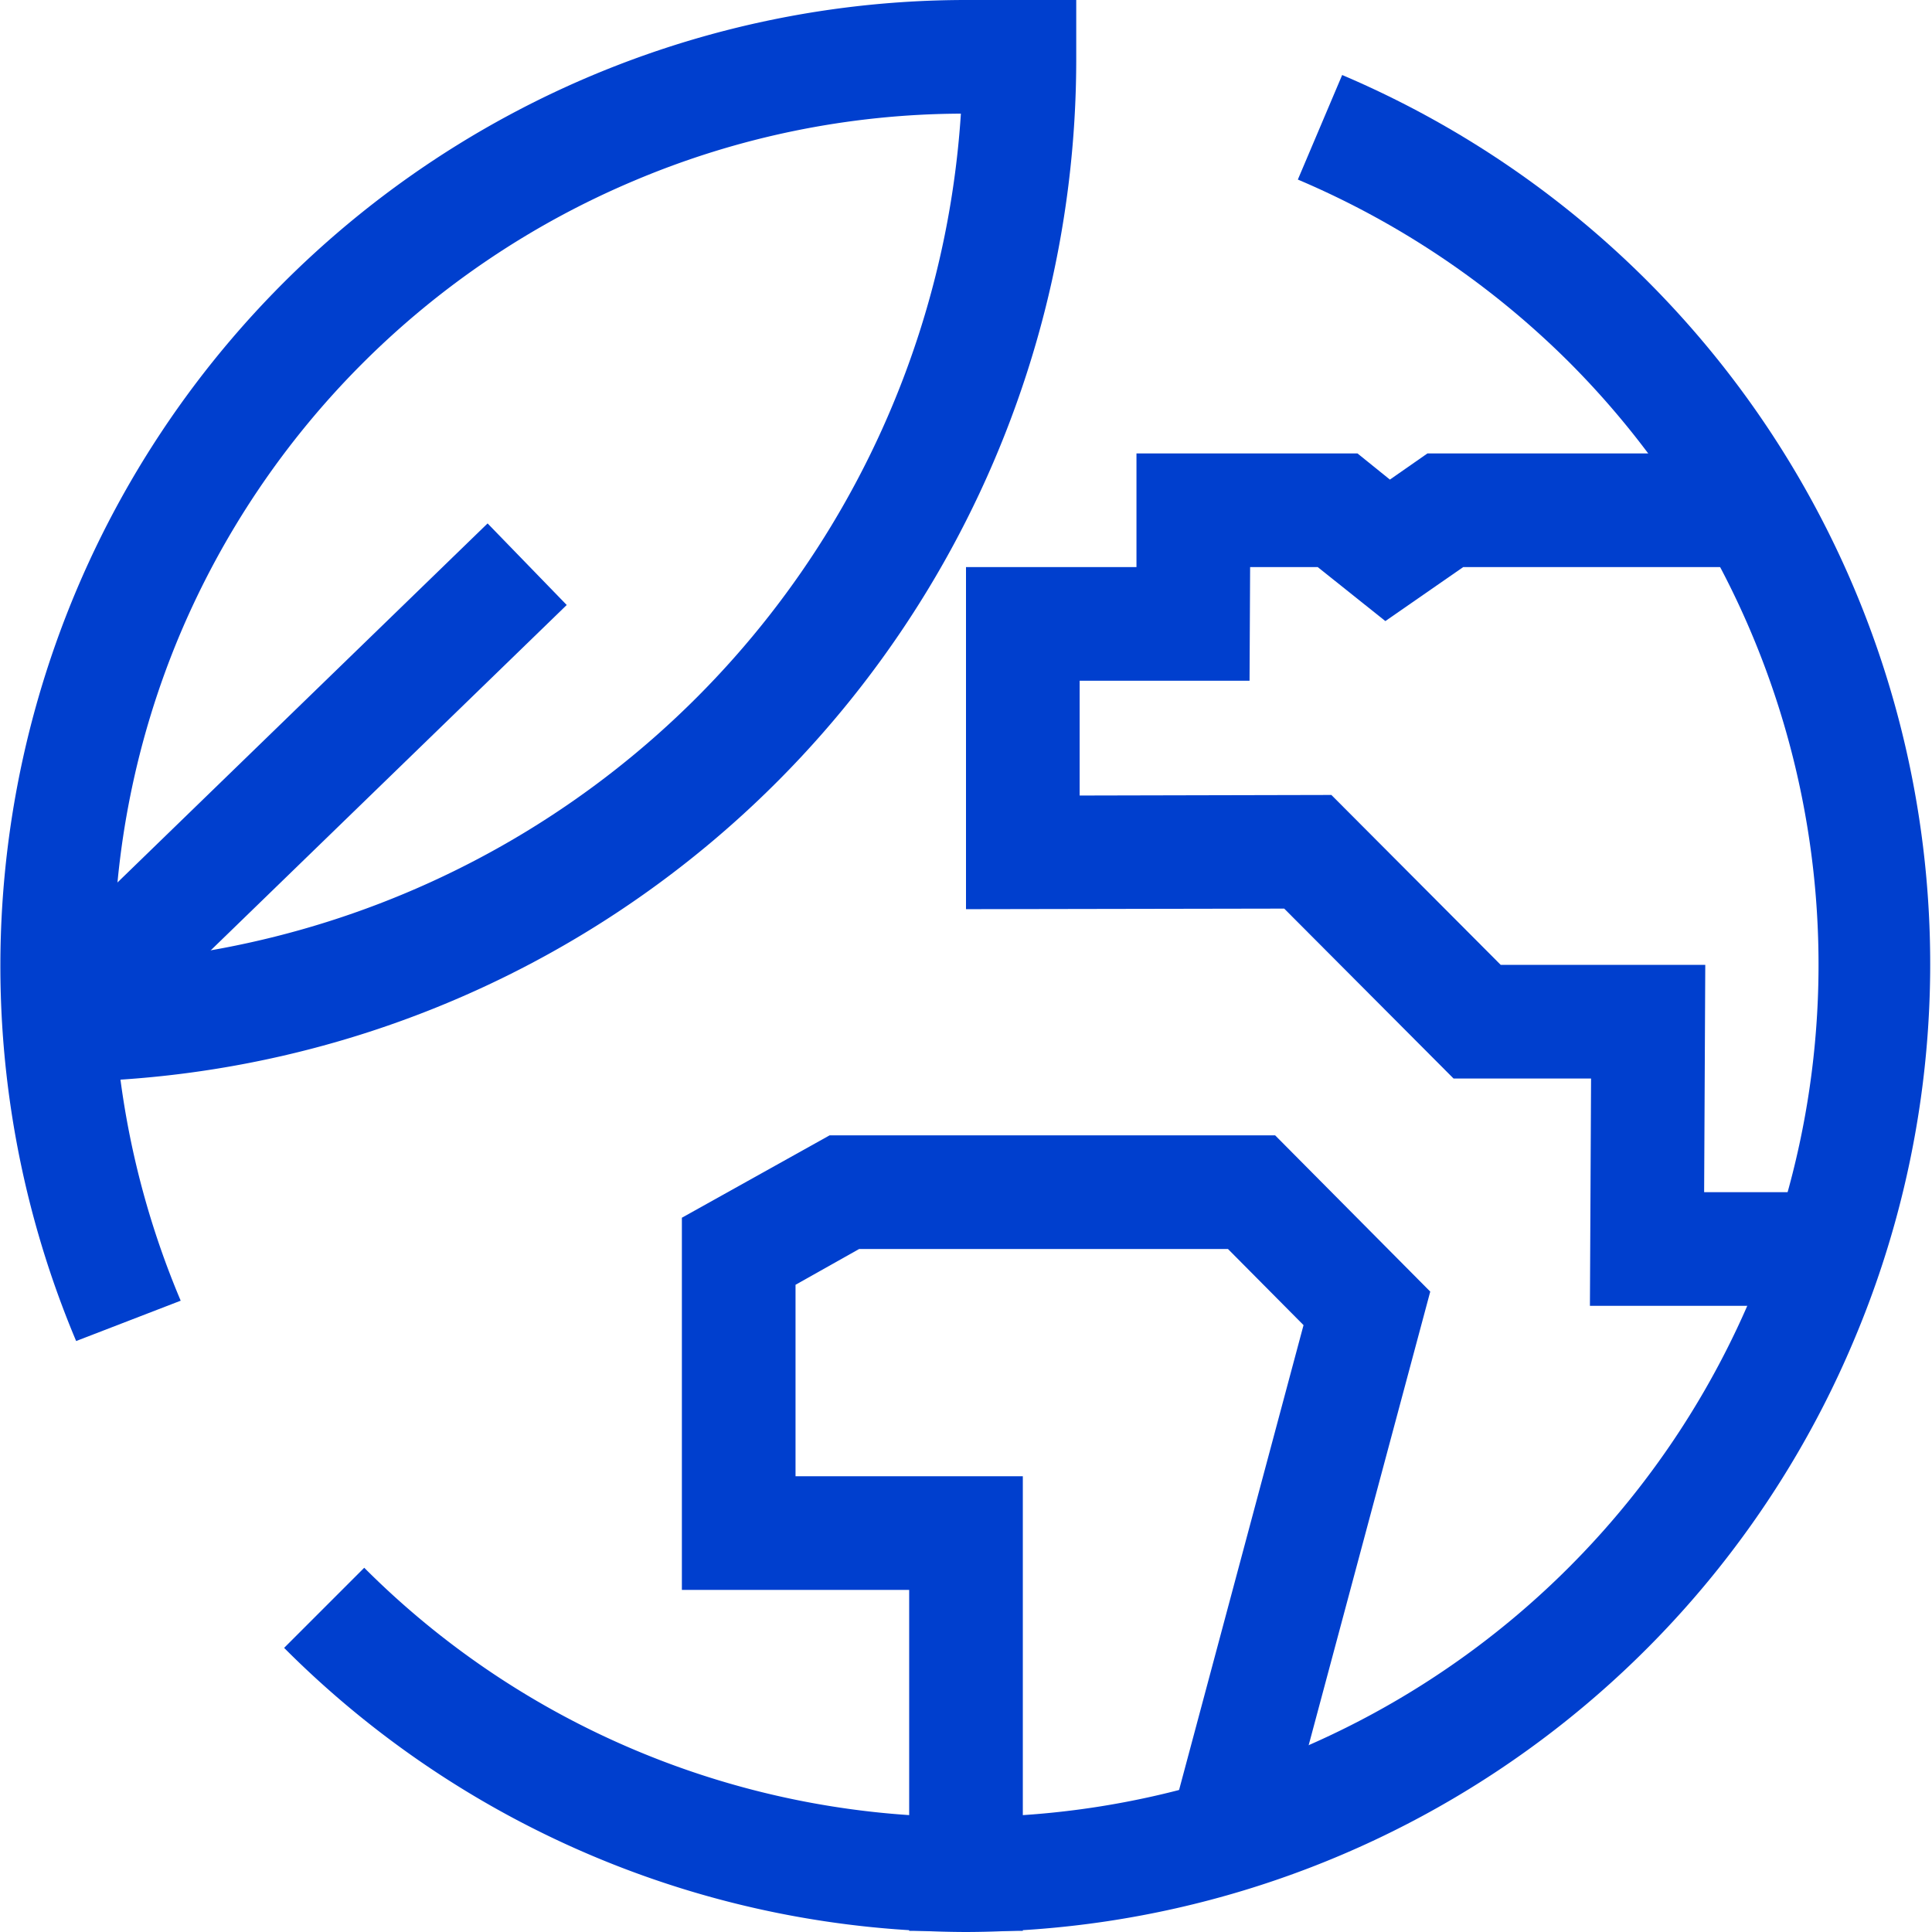
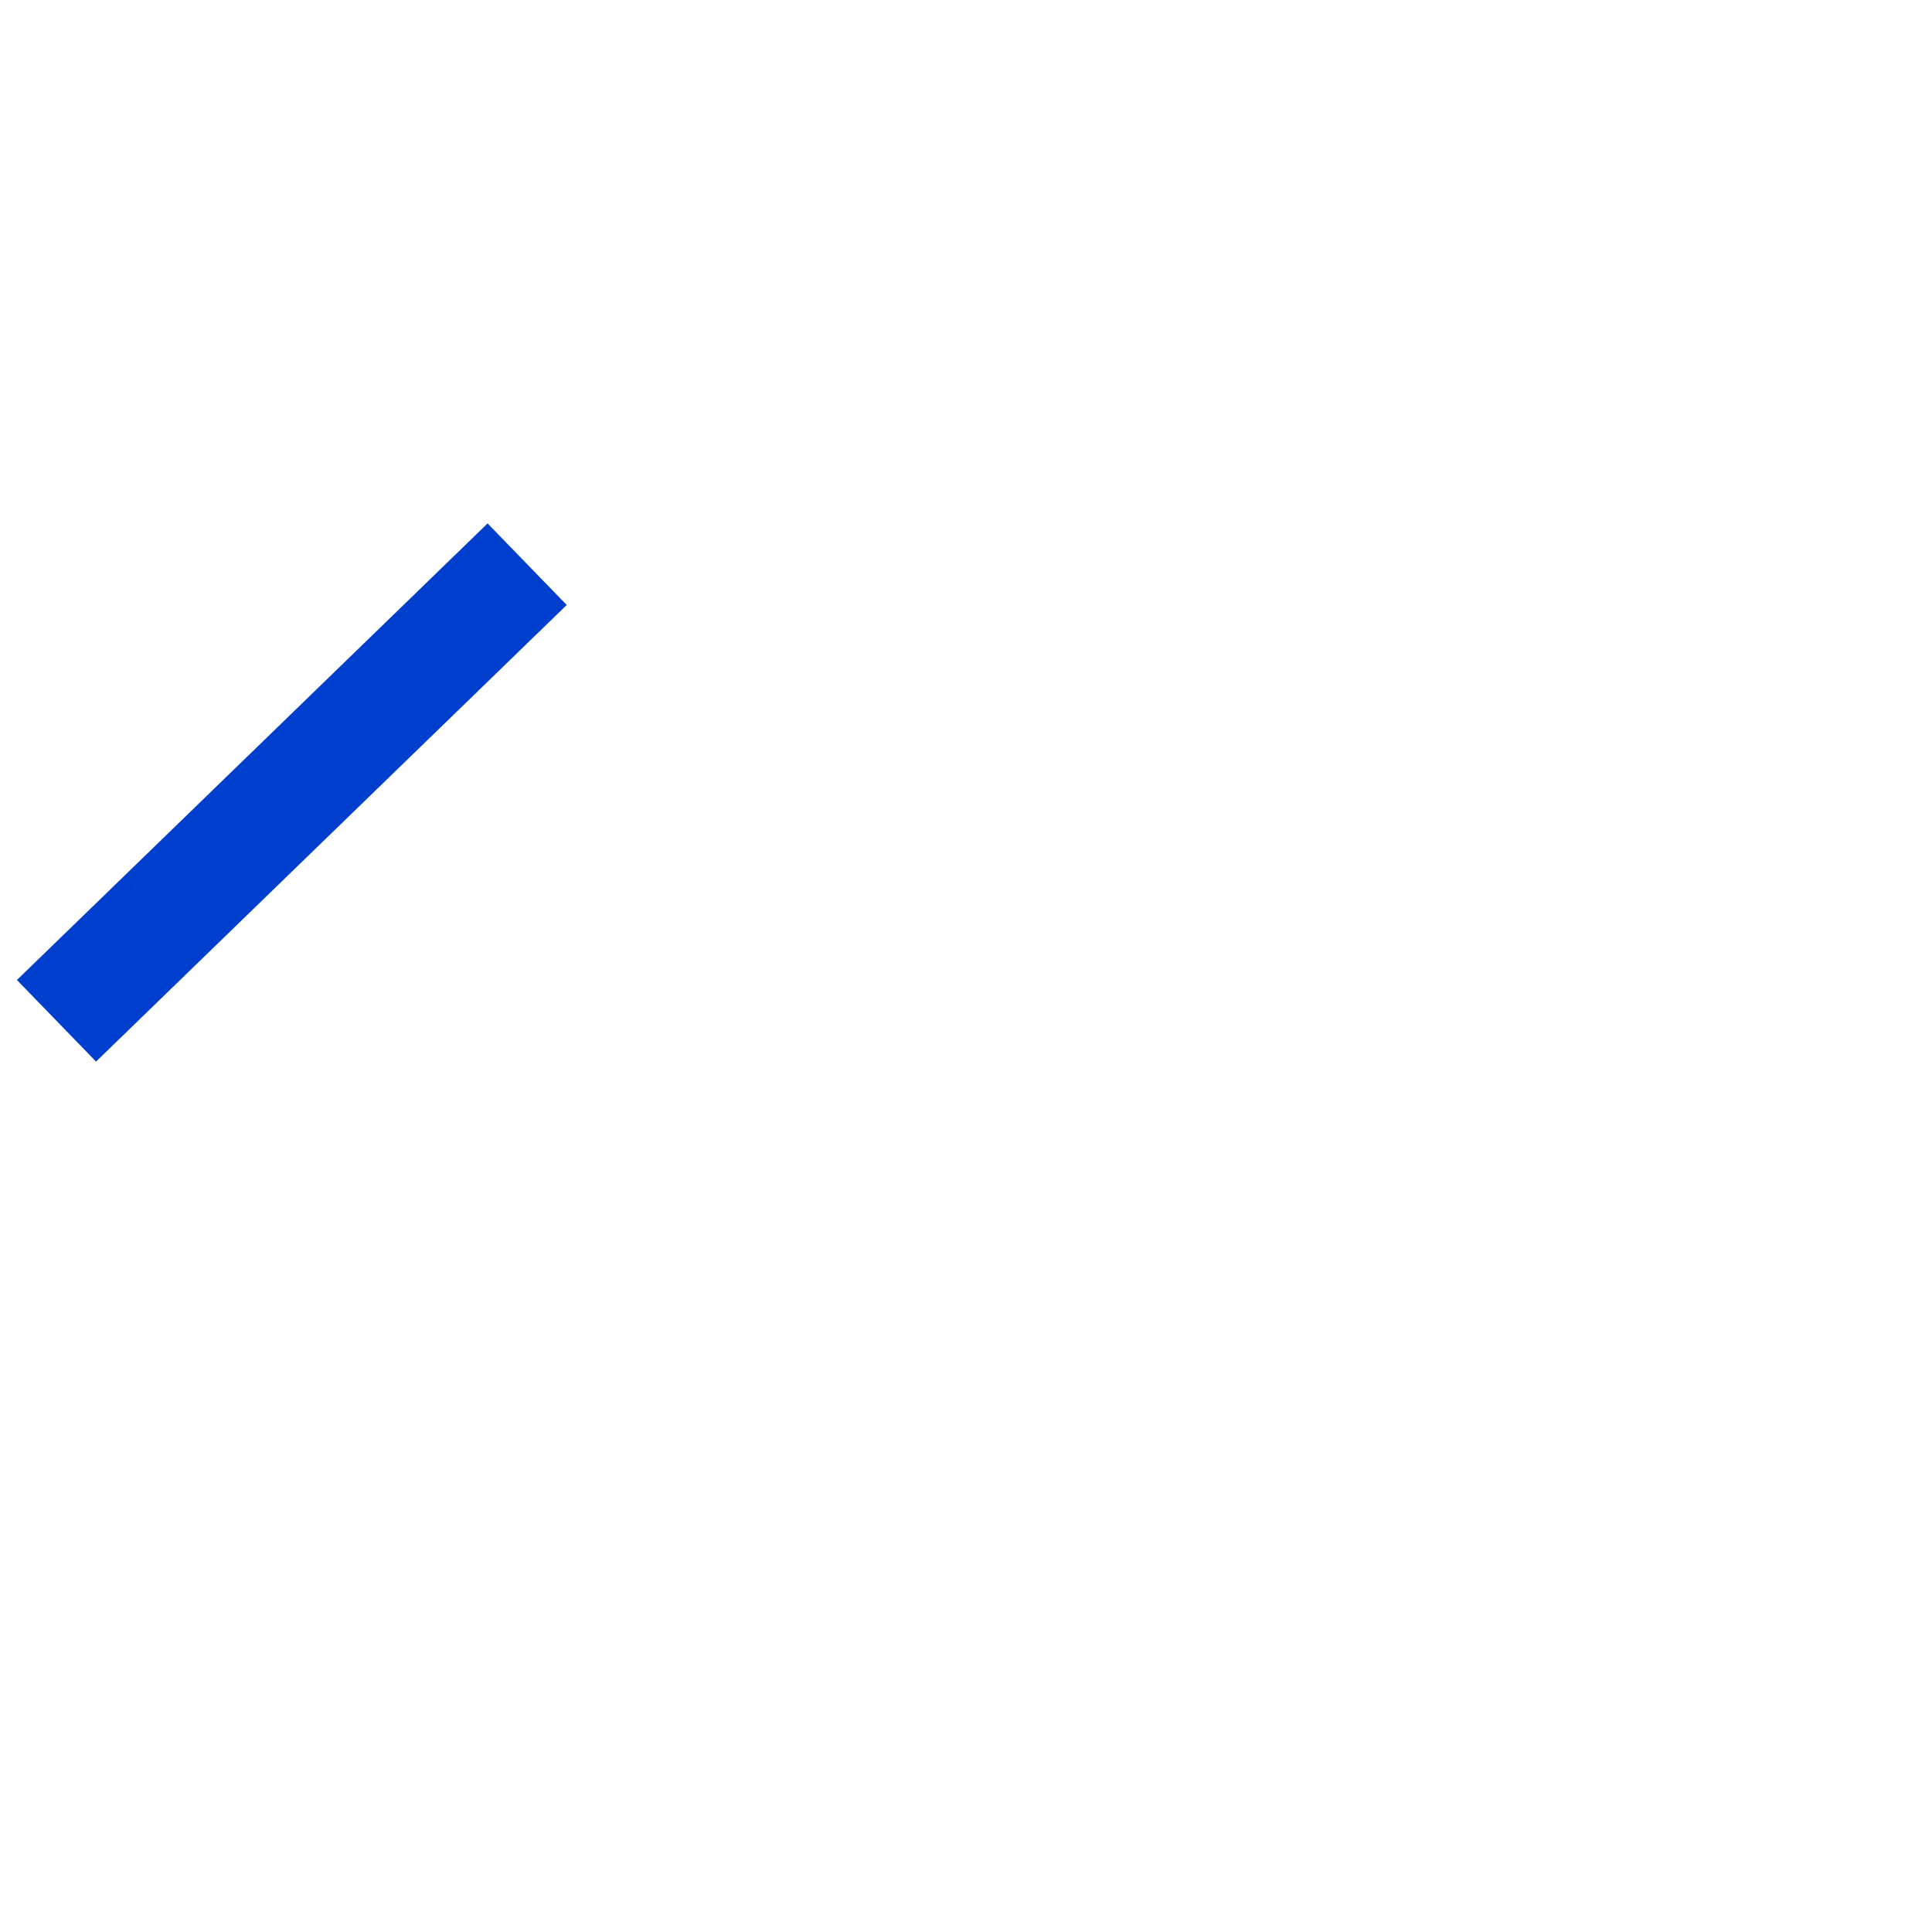
<svg xmlns="http://www.w3.org/2000/svg" width="34" height="34" viewBox="0 0 34 34">
  <g id="Größe">
-     <rect width="34" height="34" fill="none" opacity="0" />
-   </g>
+     </g>
  <g id="Icons_blue_solid">
-     <path d="M17,34A17,17,0,0,1,5,29l1.41-1.41a14.91,14.91,0,0,0,4.77,3.21A15,15,0,0,0,27.61,6.37a15.13,15.13,0,0,0-4.77-3.21l.78-1.84a17,17,0,0,1,9,22.28A17,17,0,0,1,17,34Z" fill="#003fce" />
-     <path d="M1.34,23.6A17,17,0,0,1,17,0h1.94V1a18,18,0,0,1-16.82,18,15.06,15.06,0,0,0,1.06,3.89ZM16.91,2a14.9,14.9,0,0,0-5.75,1.18,15,15,0,0,0-8,8A14.91,14.91,0,0,0,2,16.93,16,16,0,0,0,16.91,2Z" fill="#003fce" />
-     <polygon points="32 22.98 27.98 22.98 28 18.98 25.58 18.98 22.6 15.99 17 16 17 9.98 20 9.98 20 7.98 23.89 7.98 24.46 8.44 25.12 7.98 30.51 7.98 30.51 9.98 25.75 9.98 24.38 10.93 23.19 9.98 22 9.98 21.99 11.98 19 11.98 19 14 23.43 13.99 26.41 16.98 30.01 16.98 29.99 20.98 32 20.98 32 22.98" fill="#003fce" />
-     <polygon points="18 33.98 16 33.98 16 27.98 12 27.98 12 21.43 14.6 19.98 22.44 19.98 25.17 22.73 22.53 32.58 20.6 32.06 22.94 23.32 21.61 21.98 15.12 21.98 14 22.61 14 25.98 18 25.98 18 33.98" fill="#003fce" />
    <rect x="-0.63" y="12.94" width="11.54" height="2" transform="translate(-8.26 7.52) rotate(-44.13)" fill="#003fce" />
  </g>
</svg>